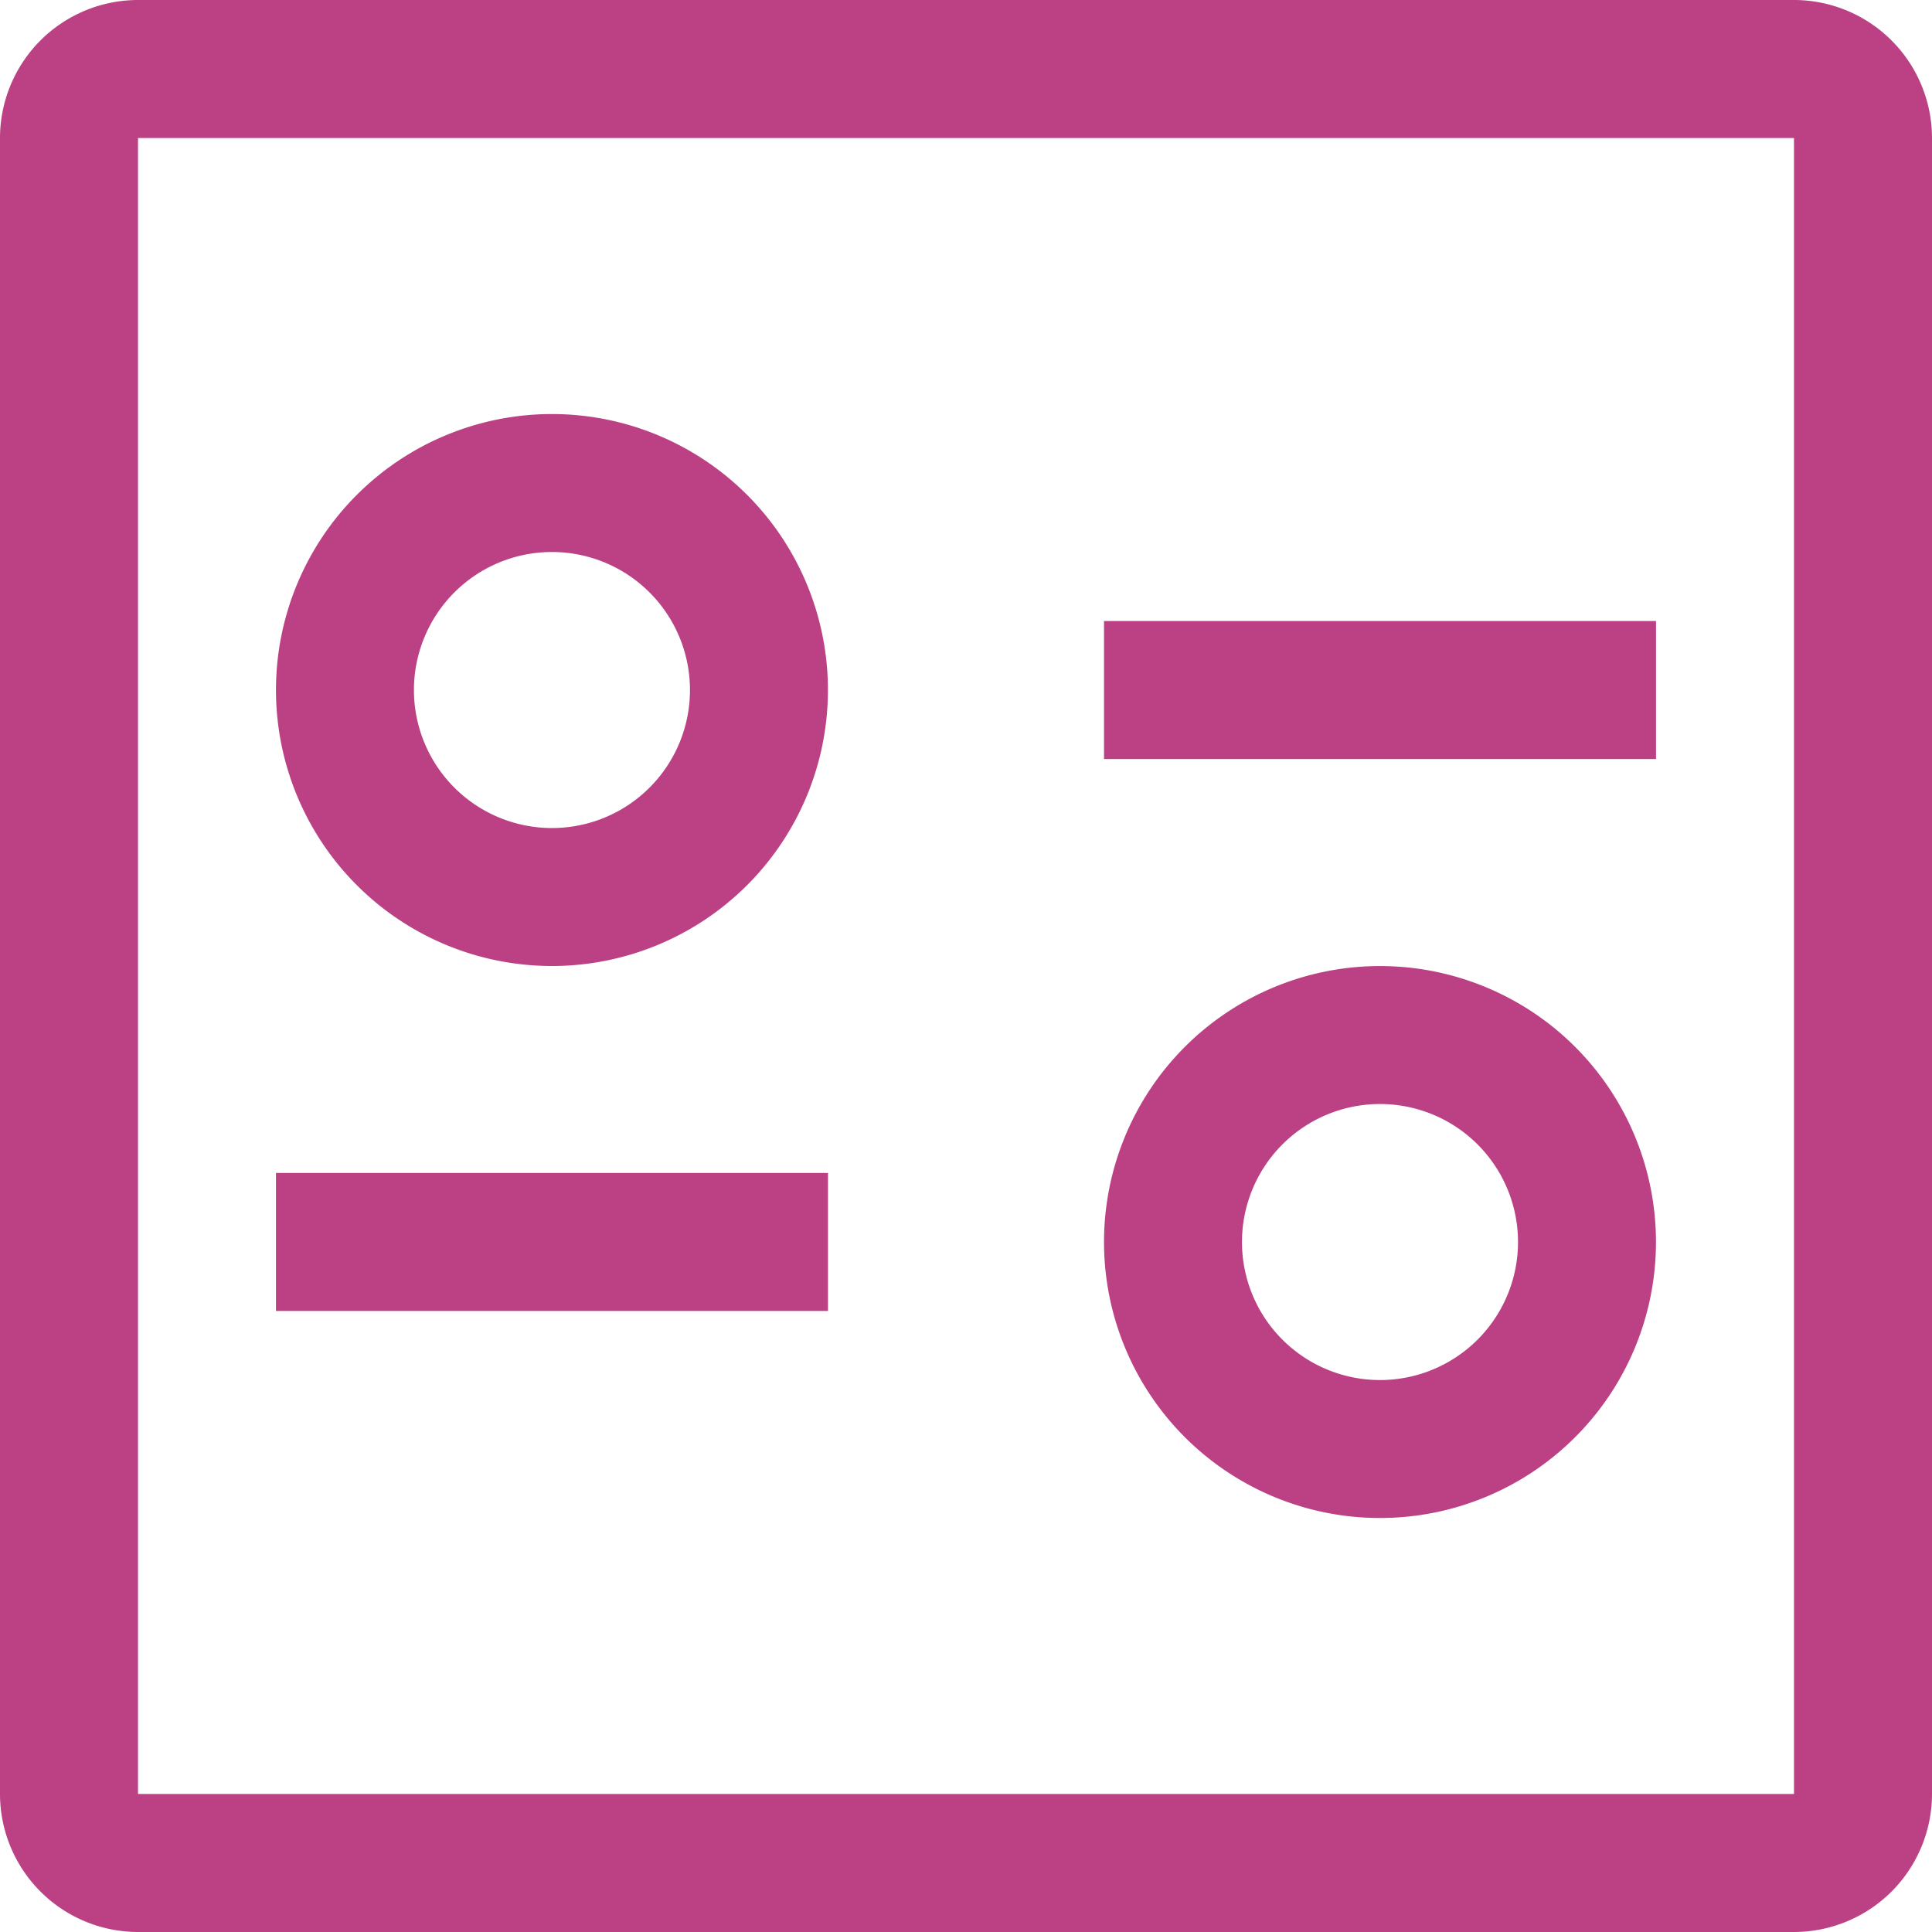
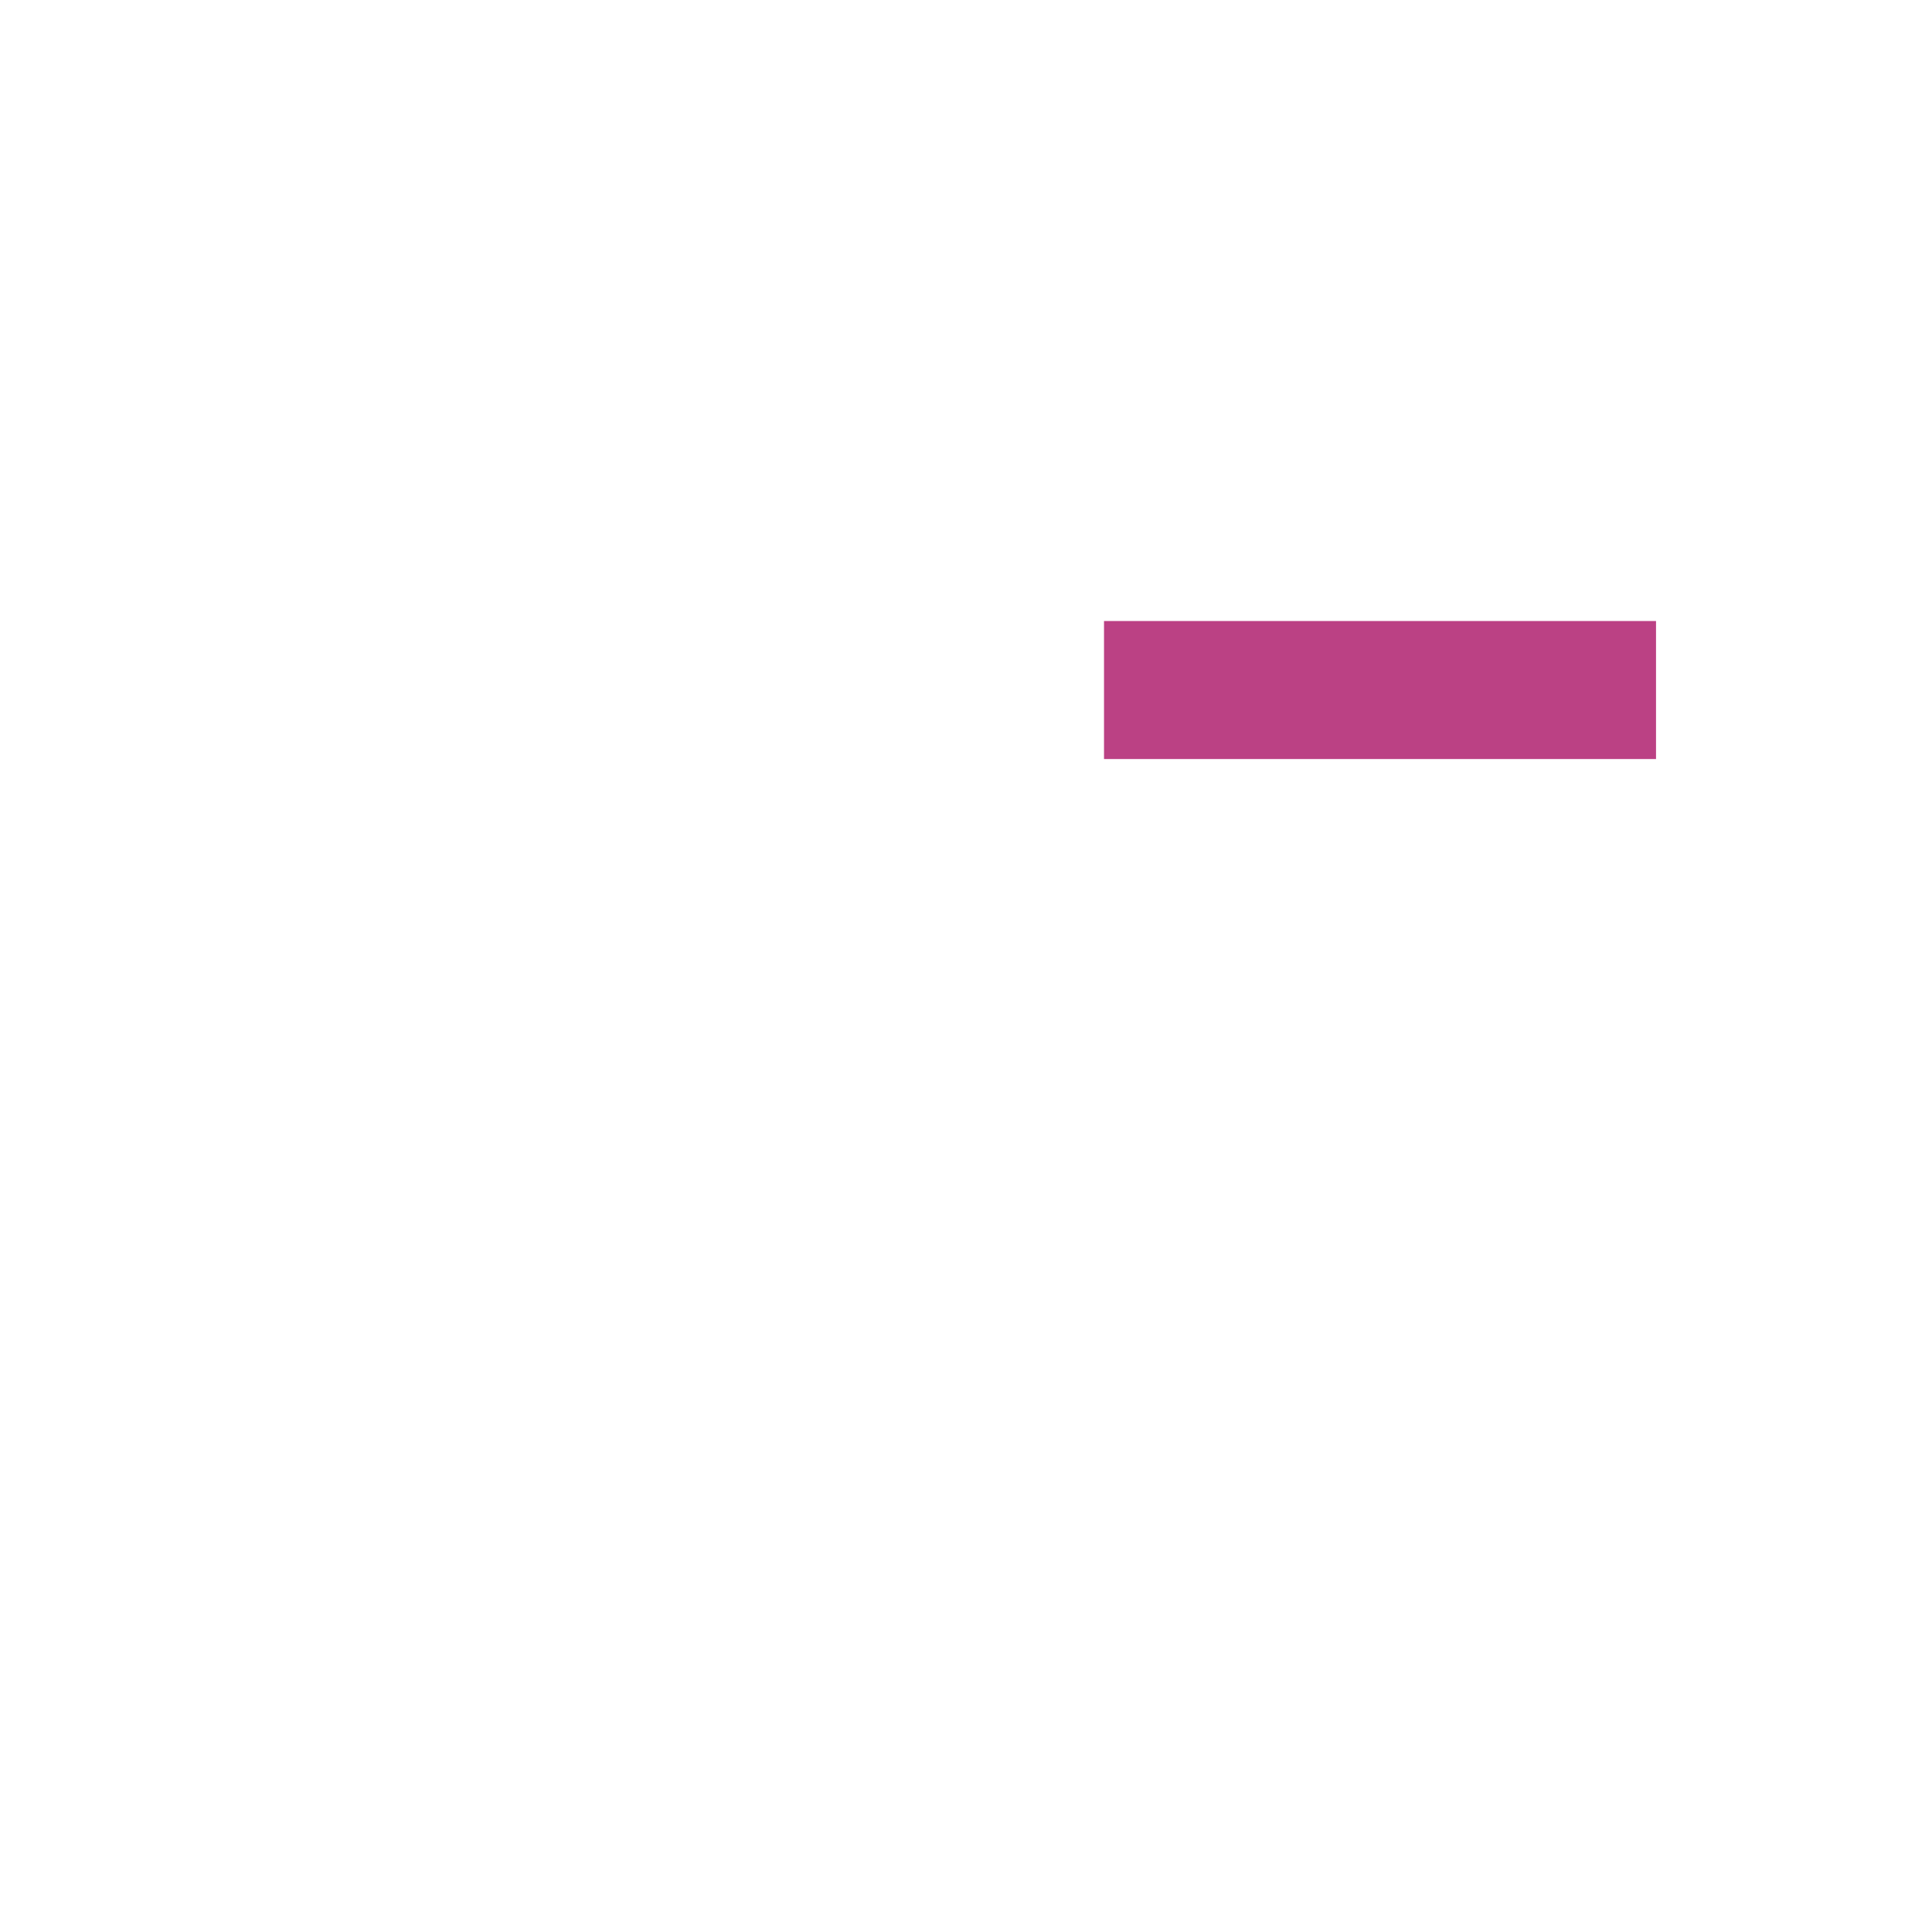
<svg xmlns="http://www.w3.org/2000/svg" width="35.612" height="35.612" viewBox="0 0 35.612 35.612">
  <g id="data-format" transform="translate(-3 -3)">
    <path id="Path_1470" data-name="Path 1470" d="M27,16.5H37.175v2.544H27Z" transform="translate(-3.65 -2.053)" fill="#bb4184" />
-     <path id="Path_1471" data-name="Path 1471" d="M9,28.5H19.175v2.544H9Z" transform="translate(-0.913 -3.879)" fill="#bb4184" />
-     <path id="Path_1472" data-name="Path 1472" d="M14.087,22.175a5.087,5.087,0,1,1,5.087-5.087A5.087,5.087,0,0,1,14.087,22.175Zm0-7.631a2.544,2.544,0,1,0,2.544,2.544,2.544,2.544,0,0,0-2.544-2.544Z" transform="translate(-0.913 -1.369)" fill="#bb4184" />
-     <path id="Path_1473" data-name="Path 1473" d="M32.087,34.175a5.087,5.087,0,1,1,5.087-5.087A5.087,5.087,0,0,1,32.087,34.175Zm0-7.631a2.544,2.544,0,1,0,2.544,2.544A2.544,2.544,0,0,0,32.087,26.544Z" transform="translate(-3.65 -3.194)" fill="#bb4184" />
-     <path id="Path_1474" data-name="Path 1474" d="M36.068,38.612H5.544A2.546,2.546,0,0,1,3,36.068V5.544A2.546,2.546,0,0,1,5.544,3H36.068a2.546,2.546,0,0,1,2.544,2.544V36.068A2.546,2.546,0,0,1,36.068,38.612ZM5.544,5.544V36.068H36.068V5.544Z" fill="#bb4184" />
  </g>
</svg>